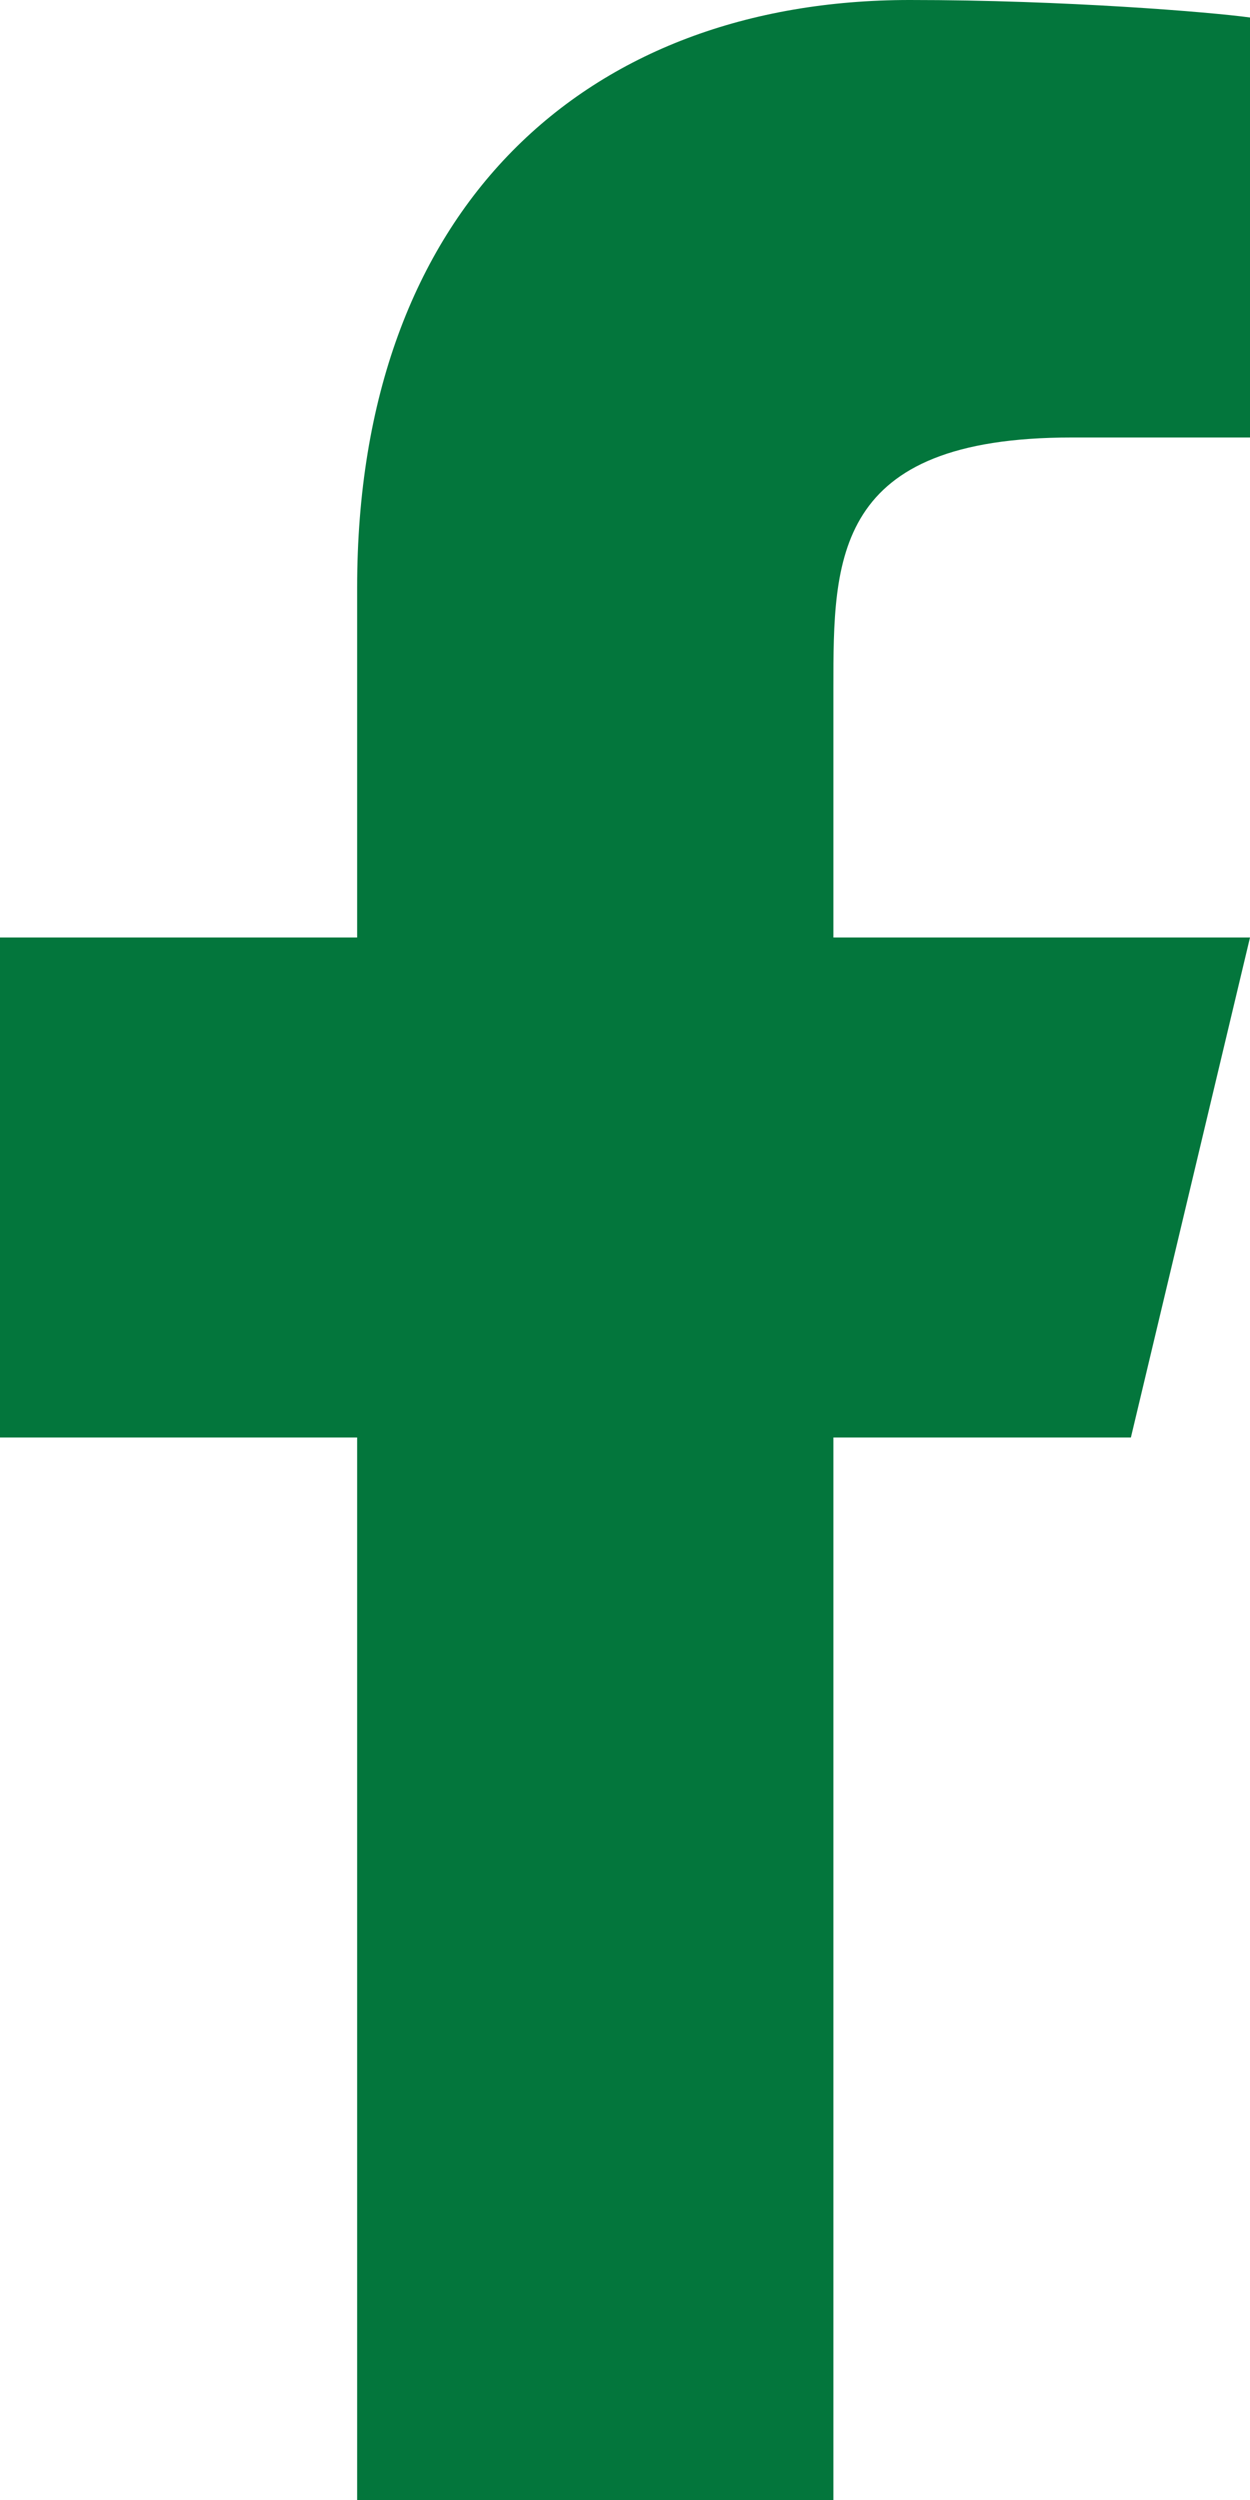
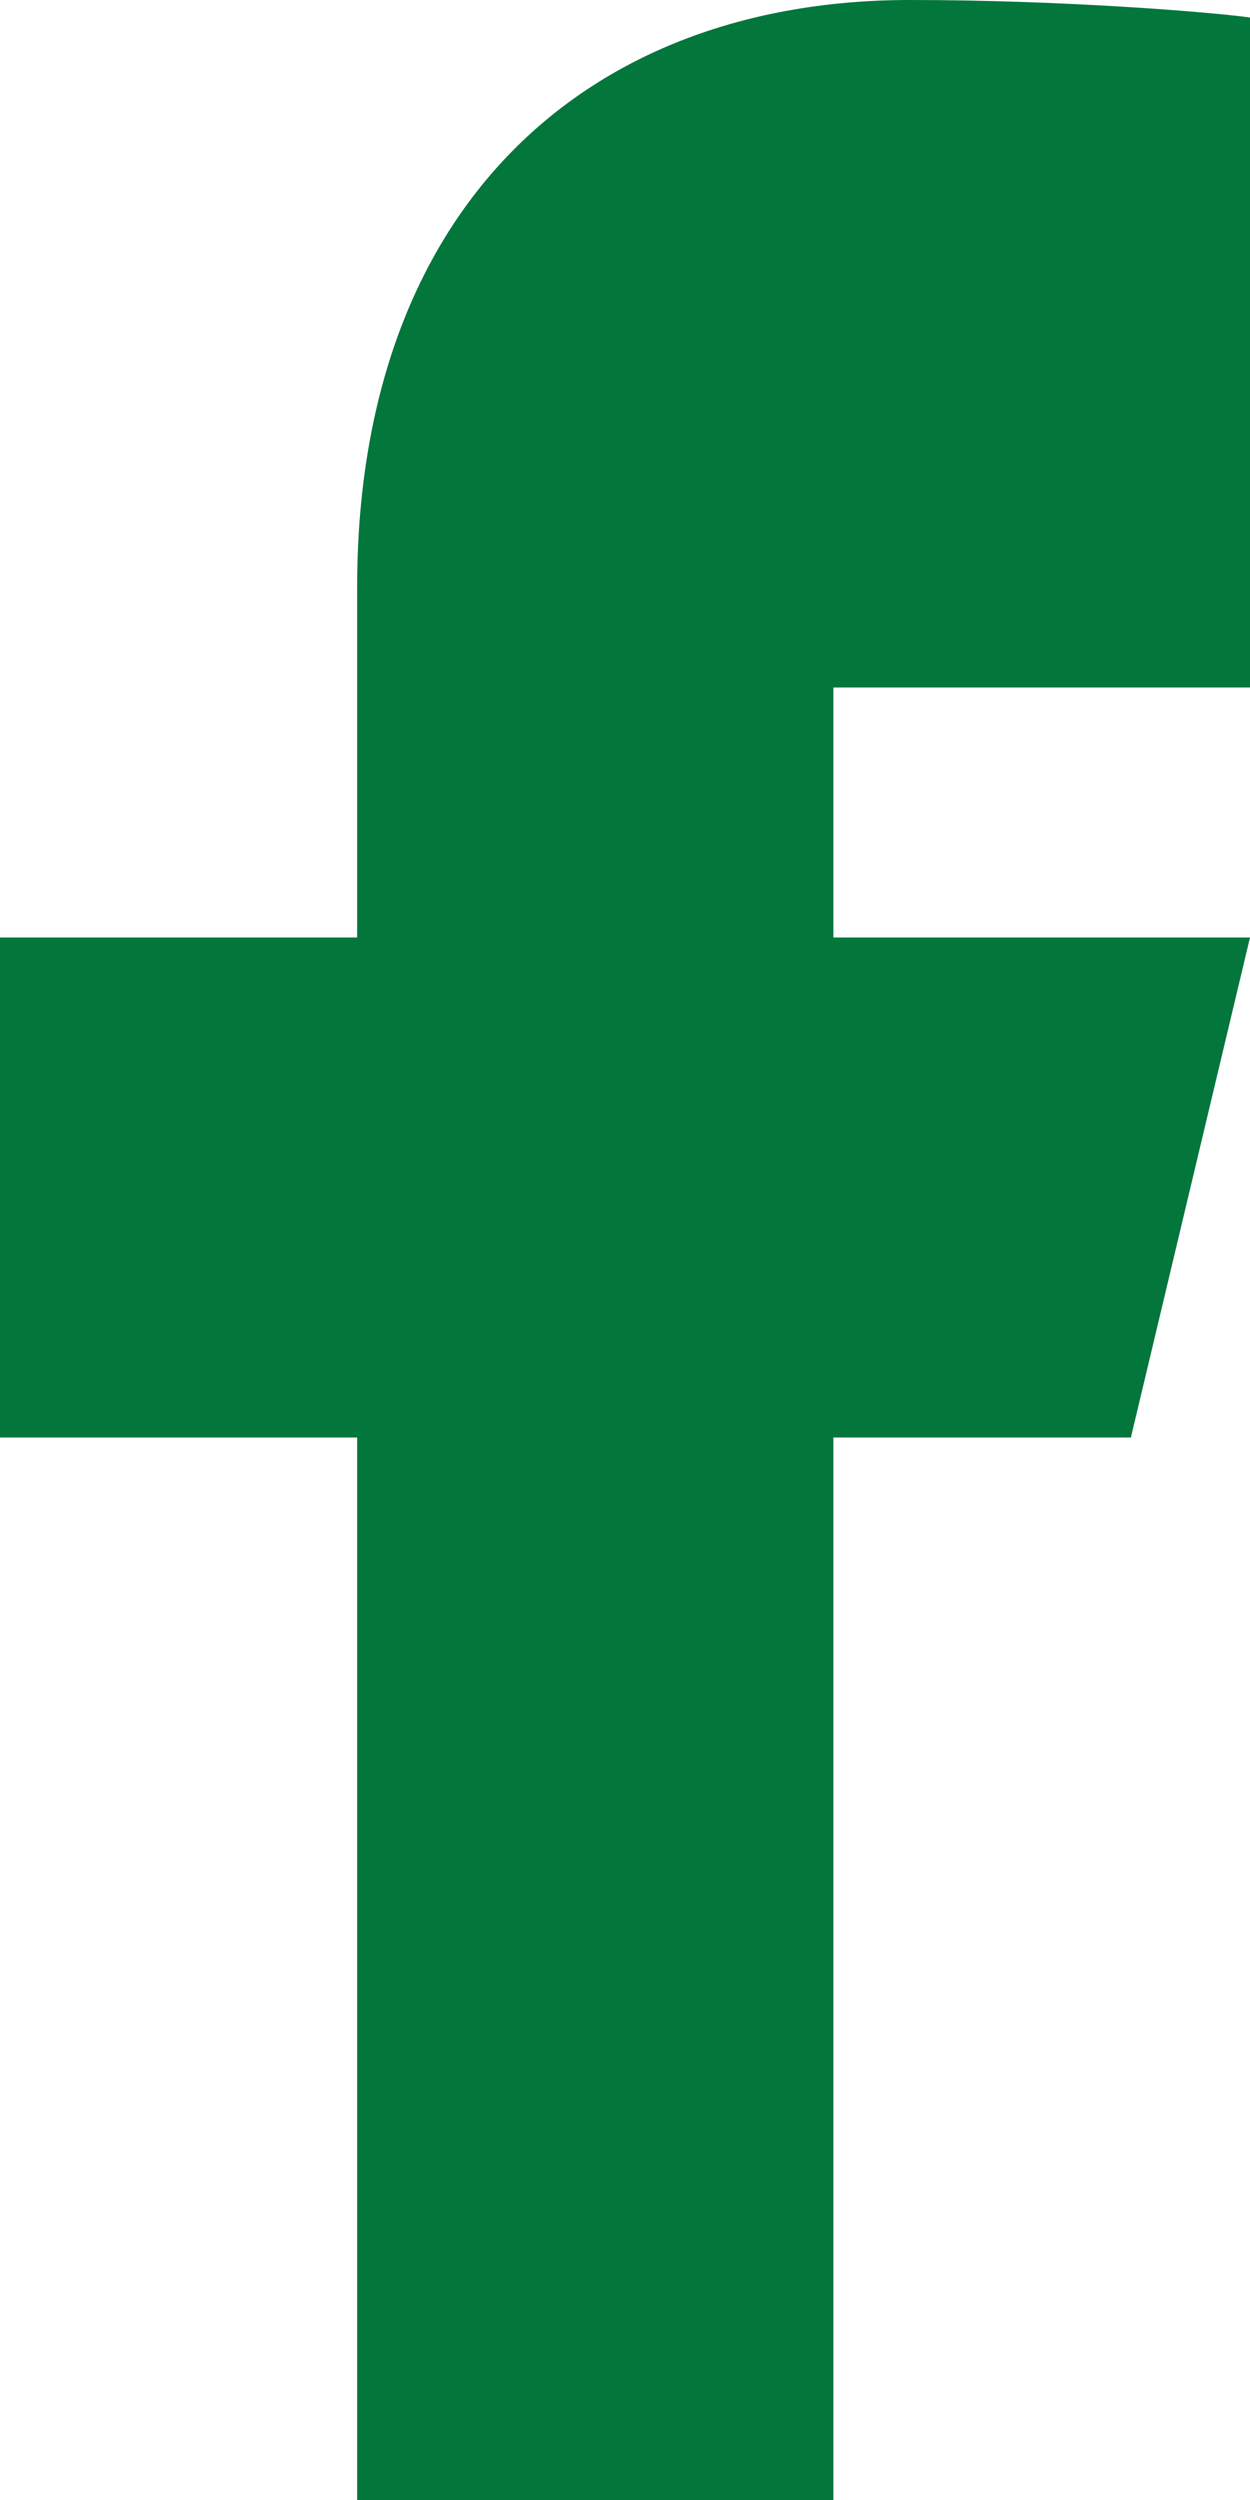
<svg xmlns="http://www.w3.org/2000/svg" width="7" height="14" viewBox="0 0 7 14" fill="none">
-   <path d="M4.667 8.05H6.333L7 5.25H4.667V3.85C4.667 3.129 4.667 2.45 6 2.45H7V0.098C6.783 0.068 5.962 0 5.095 0C3.285 0 2 1.16 2 3.29V5.25H0V8.05H2V14H4.667V8.05Z" fill="#03763C" />
+   <path d="M4.667 8.05H6.333L7 5.25H4.667V3.85H7V0.098C6.783 0.068 5.962 0 5.095 0C3.285 0 2 1.16 2 3.29V5.25H0V8.05H2V14H4.667V8.05Z" fill="#03763C" />
</svg>